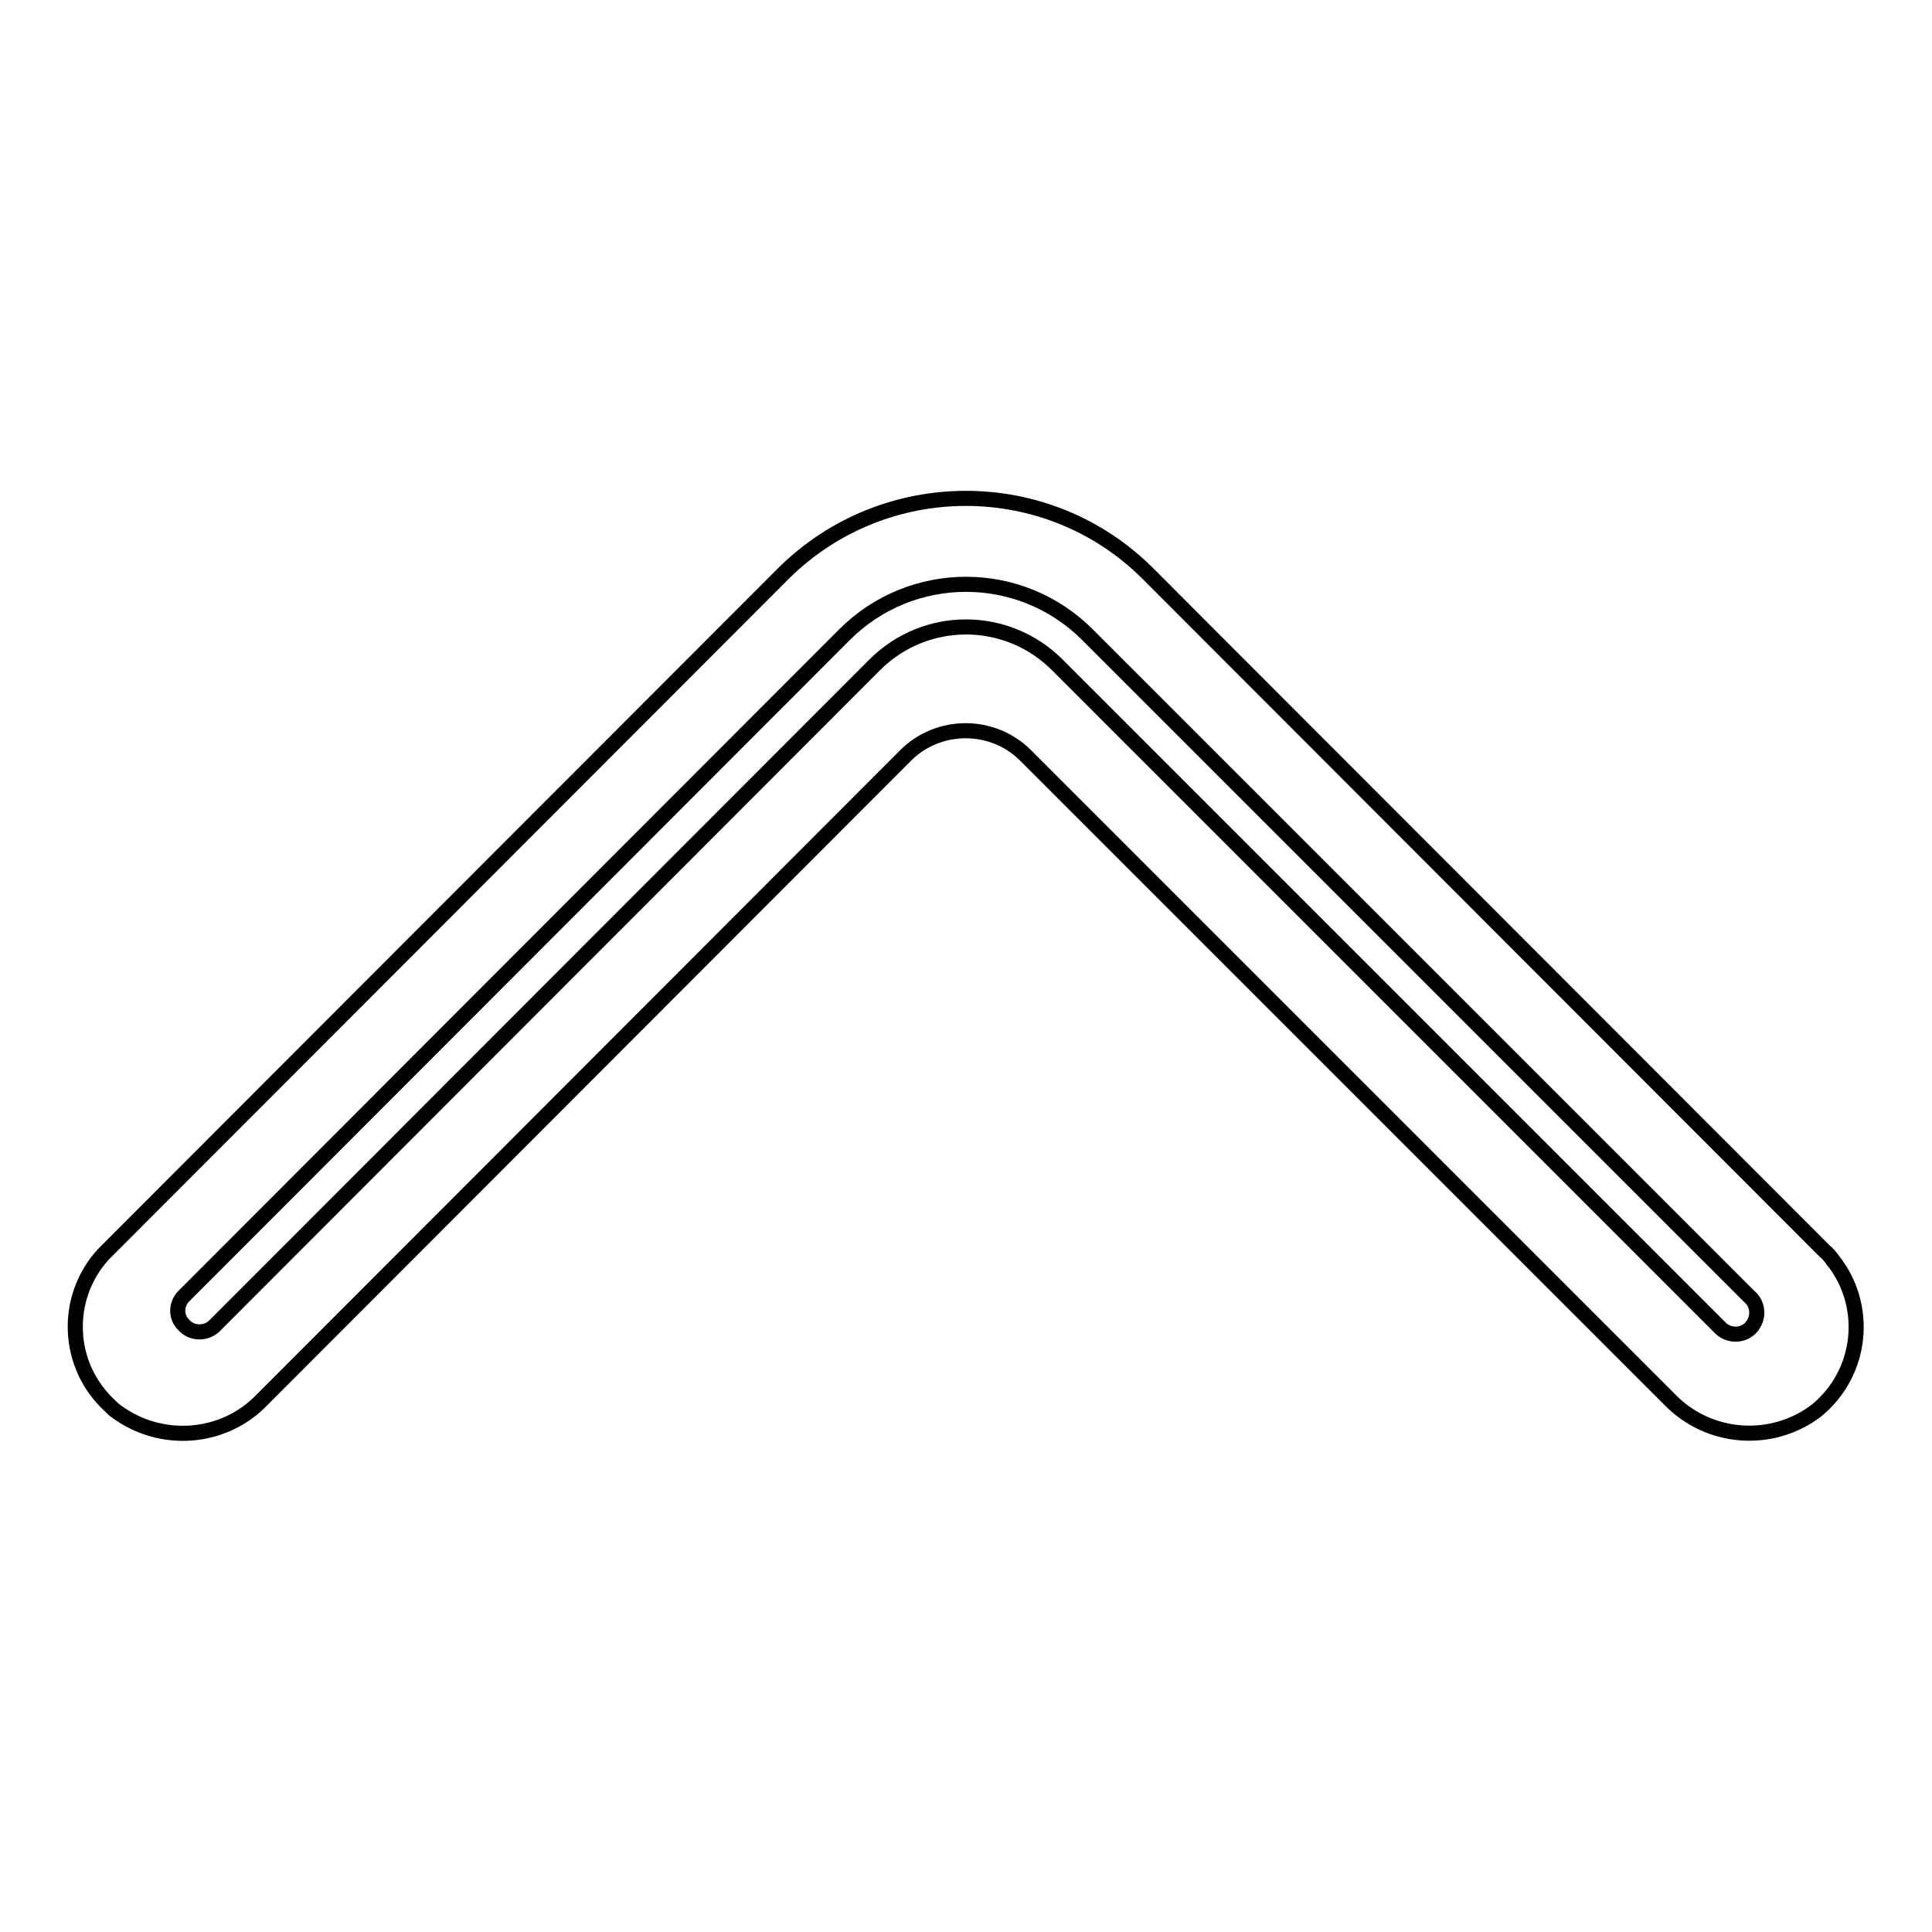
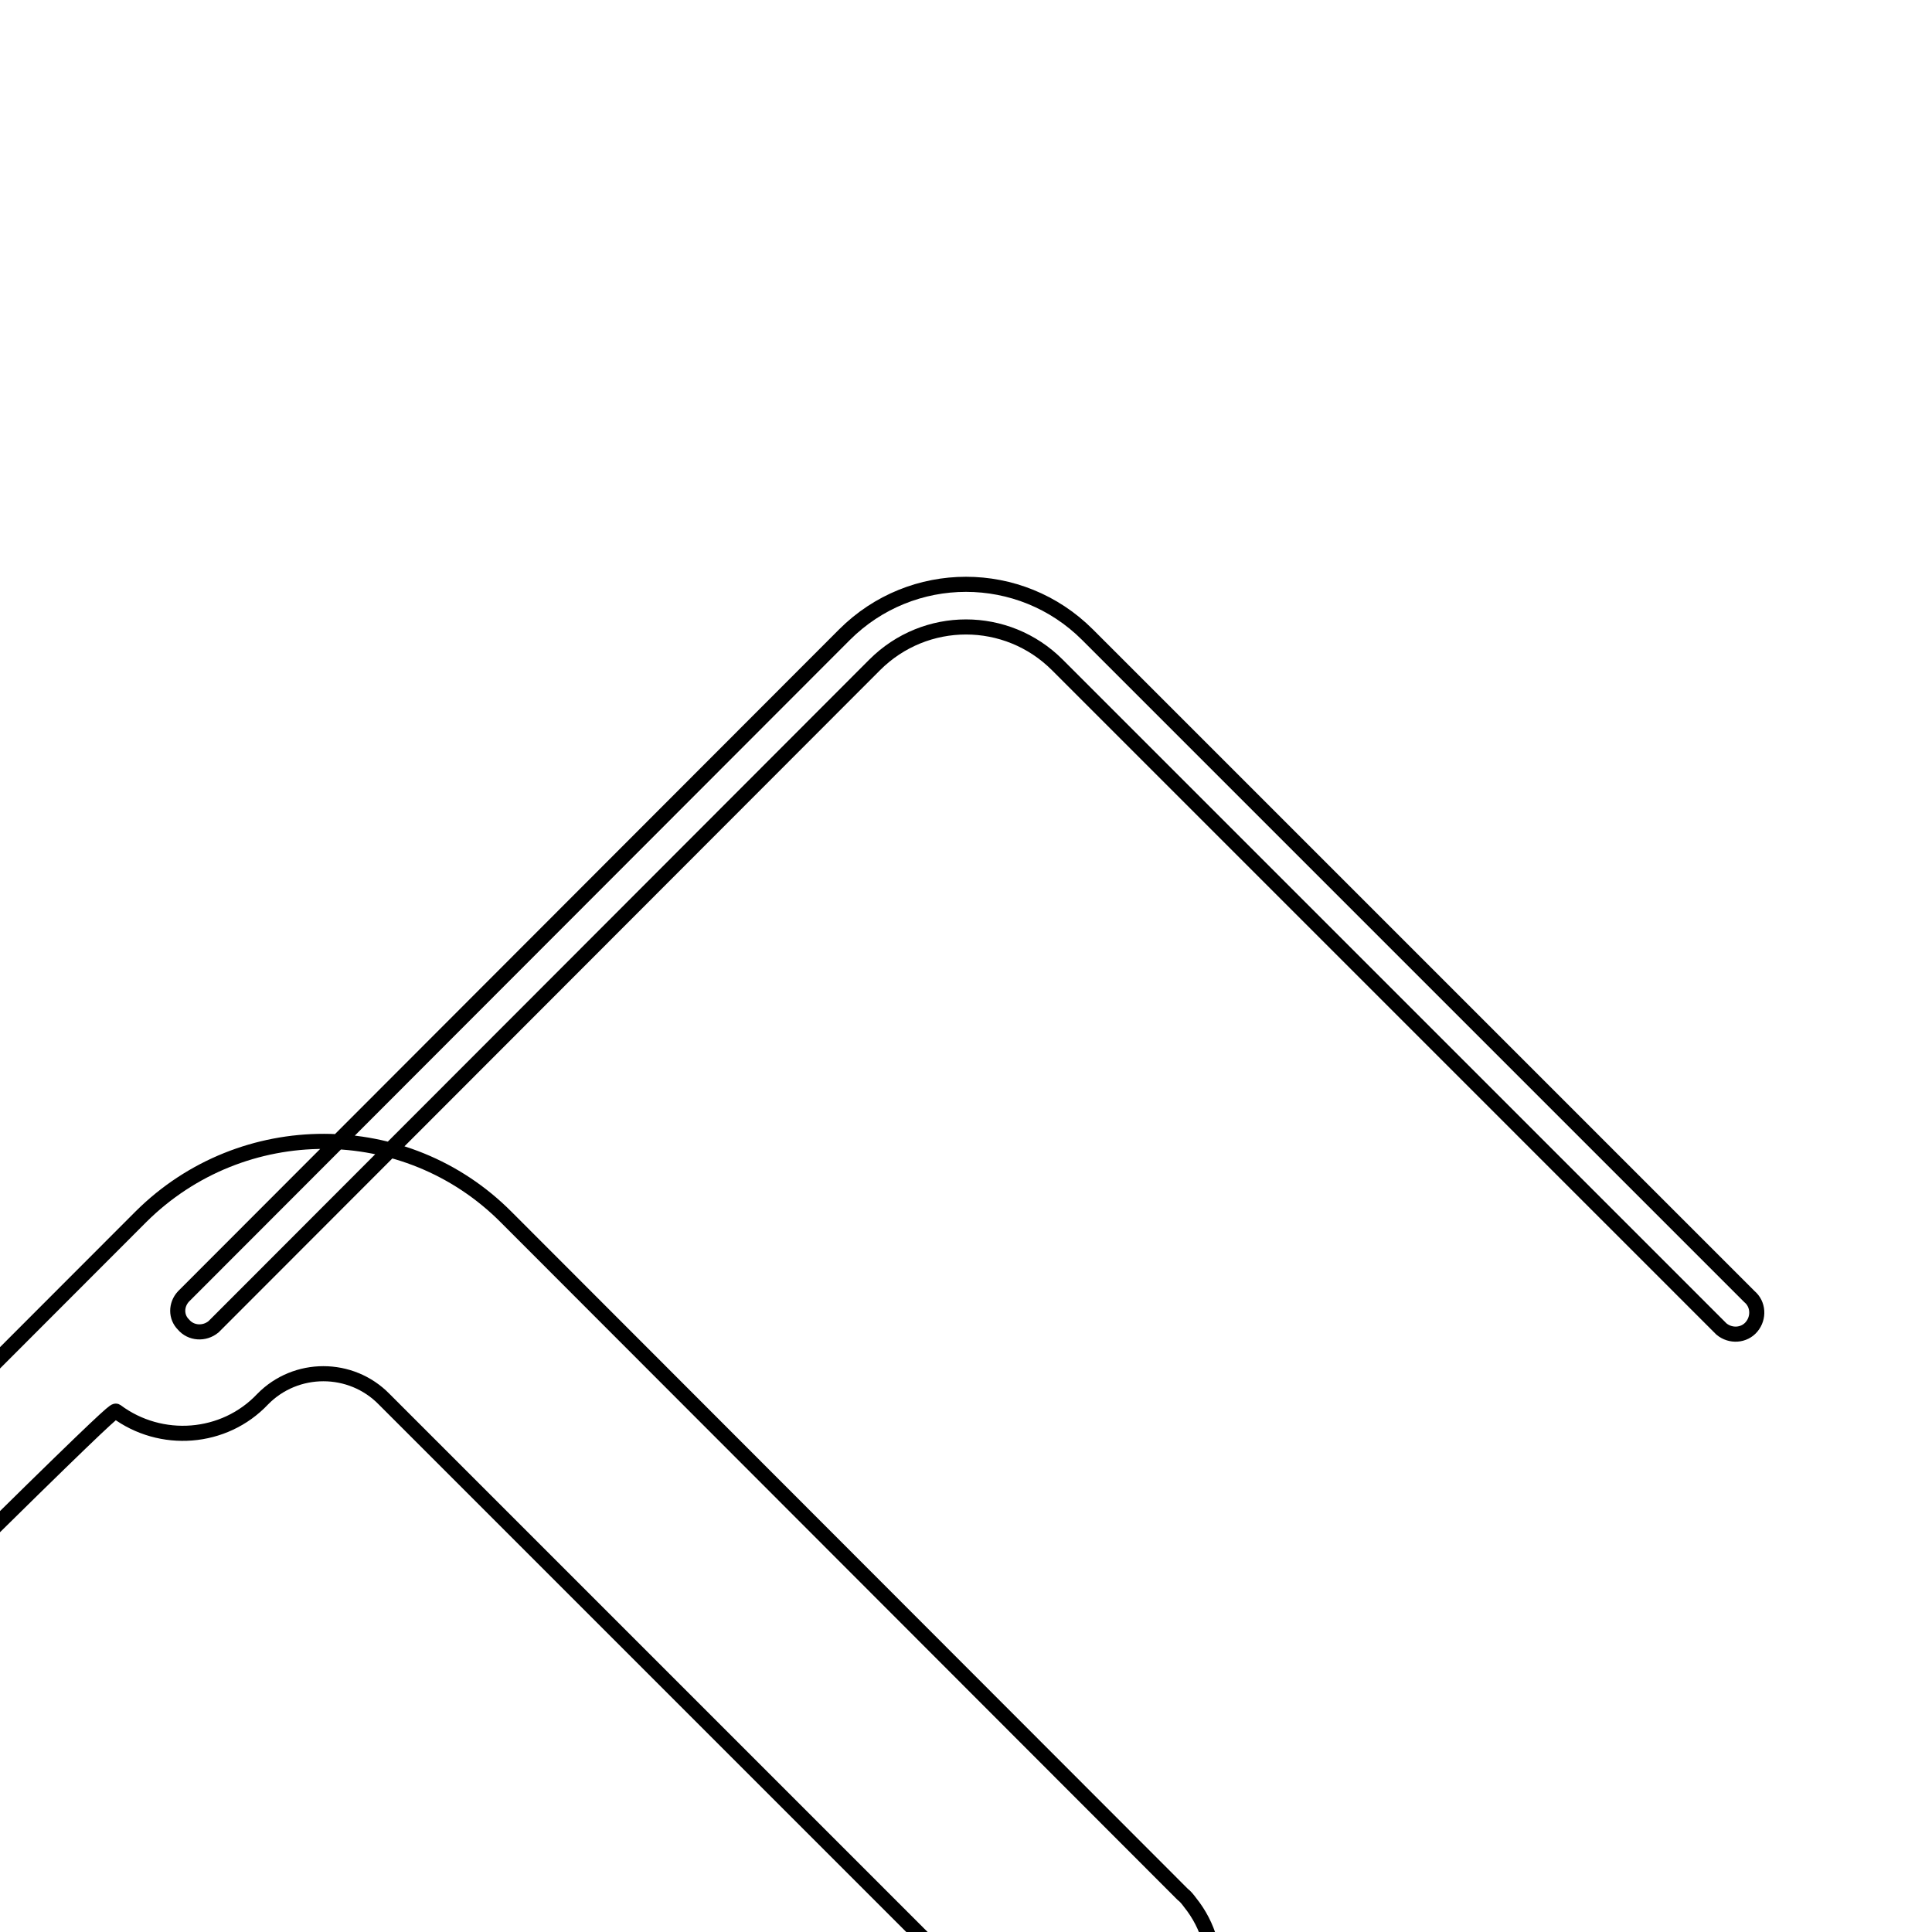
<svg xmlns="http://www.w3.org/2000/svg" version="1.1" x="0px" y="0px" viewBox="0 0 256 256" enable-background="new 0 0 256 256" xml:space="preserve">
  <g>
-     <path stroke-width="2" fill-opacity="0" stroke="#000000" d="M15.4,187c5.9,4.4,14.3,3.8,19.4-1.6l85.1-85.2c4.4-4.5,11.7-4.5,16.1,0c0,0,0,0,0,0l85.2,85.2 c5.2,5.4,13.6,6,19.5,1.5c6.1-5,7-13.9,2.1-20c-0.3-0.4-0.6-0.8-1-1.1l-89.6-89.7c-13.3-13.4-35-13.4-48.4-0.1c0,0-0.1,0.1-0.1,0.1 l-90,90.1c-5.3,5.8-4.9,14.8,0.9,20.1C14.9,186.6,15.1,186.8,15.4,187z M24.3,171.8l87.6-87.7c8.9-8.9,23.3-8.9,32.2,0l87.7,87.7 c1.2,1,1.3,2.8,0.3,4c-1,1.2-2.8,1.3-4,0.3c-0.1-0.1-0.2-0.2-0.3-0.3l-87.7-87.7c-6.7-6.7-17.5-6.7-24.2,0c0,0,0,0,0,0l-87.6,87.7 c-1.2,1-3,0.9-4-0.3C23.3,174.5,23.3,172.9,24.3,171.8L24.3,171.8z" />
+     <path stroke-width="2" fill-opacity="0" stroke="#000000" d="M15.4,187c5.9,4.4,14.3,3.8,19.4-1.6c4.4-4.5,11.7-4.5,16.1,0c0,0,0,0,0,0l85.2,85.2 c5.2,5.4,13.6,6,19.5,1.5c6.1-5,7-13.9,2.1-20c-0.3-0.4-0.6-0.8-1-1.1l-89.6-89.7c-13.3-13.4-35-13.4-48.4-0.1c0,0-0.1,0.1-0.1,0.1 l-90,90.1c-5.3,5.8-4.9,14.8,0.9,20.1C14.9,186.6,15.1,186.8,15.4,187z M24.3,171.8l87.6-87.7c8.9-8.9,23.3-8.9,32.2,0l87.7,87.7 c1.2,1,1.3,2.8,0.3,4c-1,1.2-2.8,1.3-4,0.3c-0.1-0.1-0.2-0.2-0.3-0.3l-87.7-87.7c-6.7-6.7-17.5-6.7-24.2,0c0,0,0,0,0,0l-87.6,87.7 c-1.2,1-3,0.9-4-0.3C23.3,174.5,23.3,172.9,24.3,171.8L24.3,171.8z" />
  </g>
</svg>